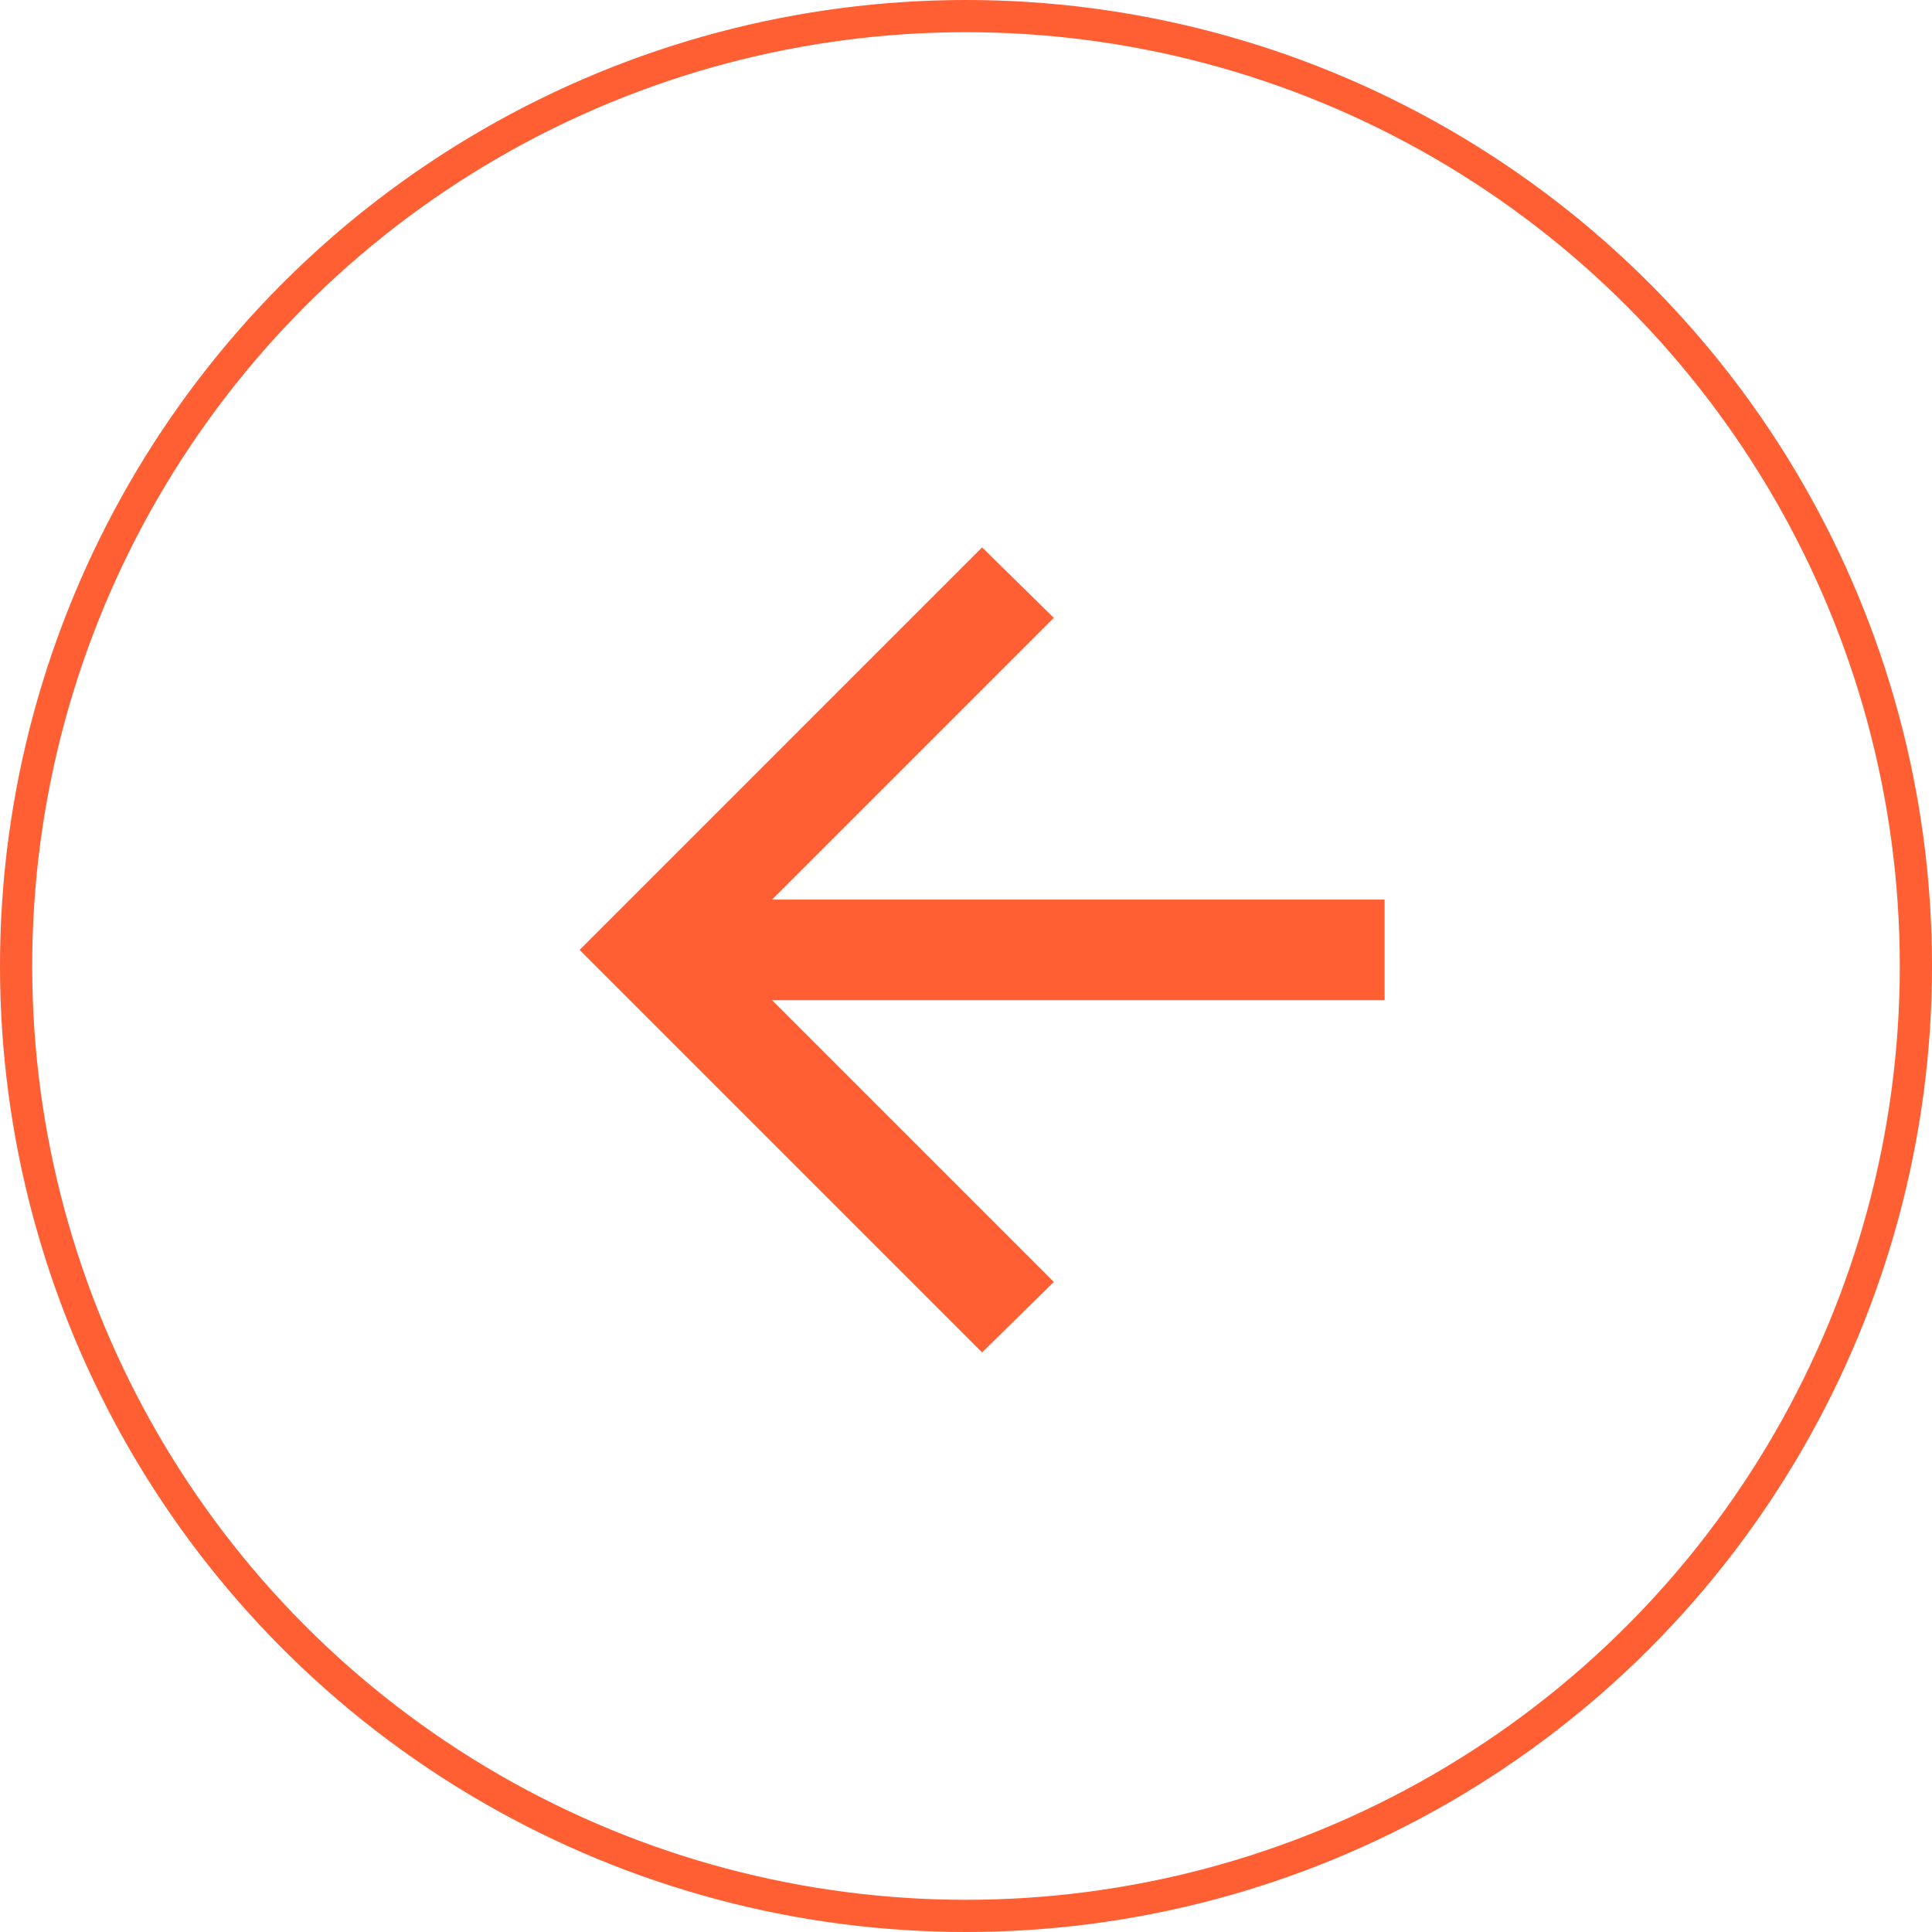
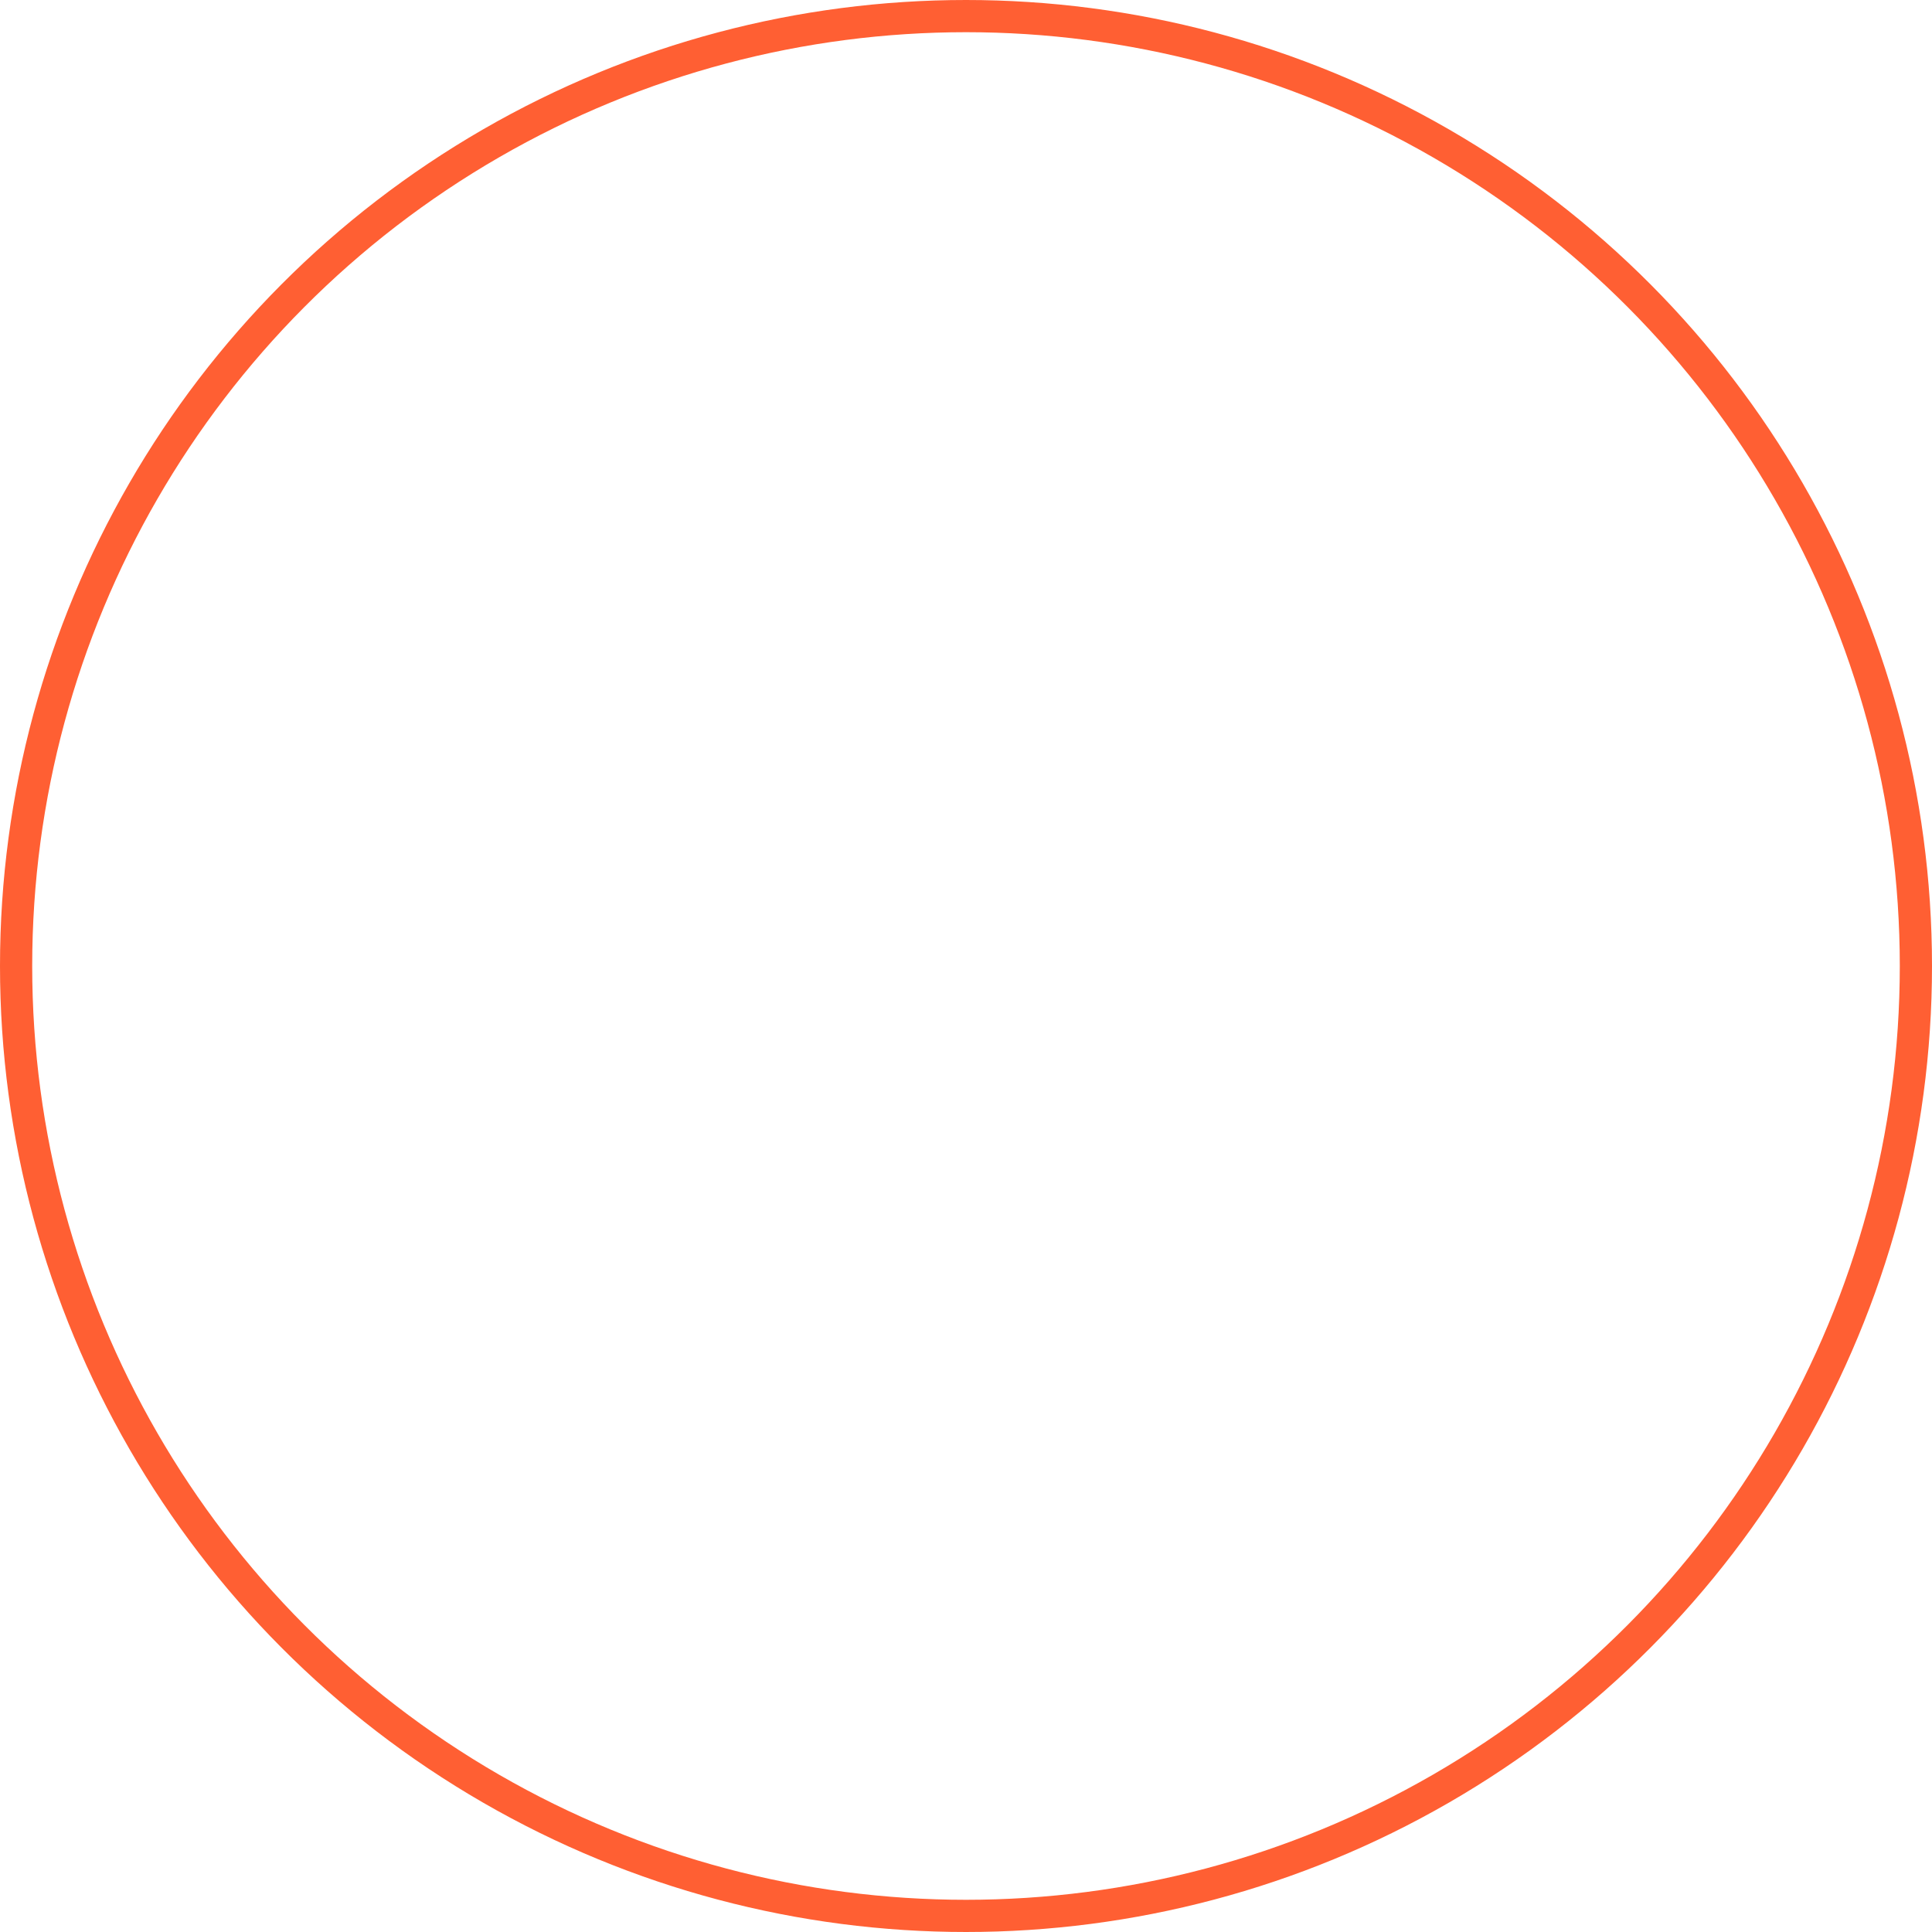
<svg xmlns="http://www.w3.org/2000/svg" width="60" height="60" viewBox="0 0 60 60" fill="none">
  <circle cx="30" cy="30" r="29.5" transform="rotate(-180 30 30)" stroke="#FF5F33" />
-   <path d="M30.5 42L18 29.5L30.5 17L32.727 19.188L23.977 27.938H43V31.062H23.977L32.727 39.812L30.5 42Z" fill="#FF5F33" />
</svg>